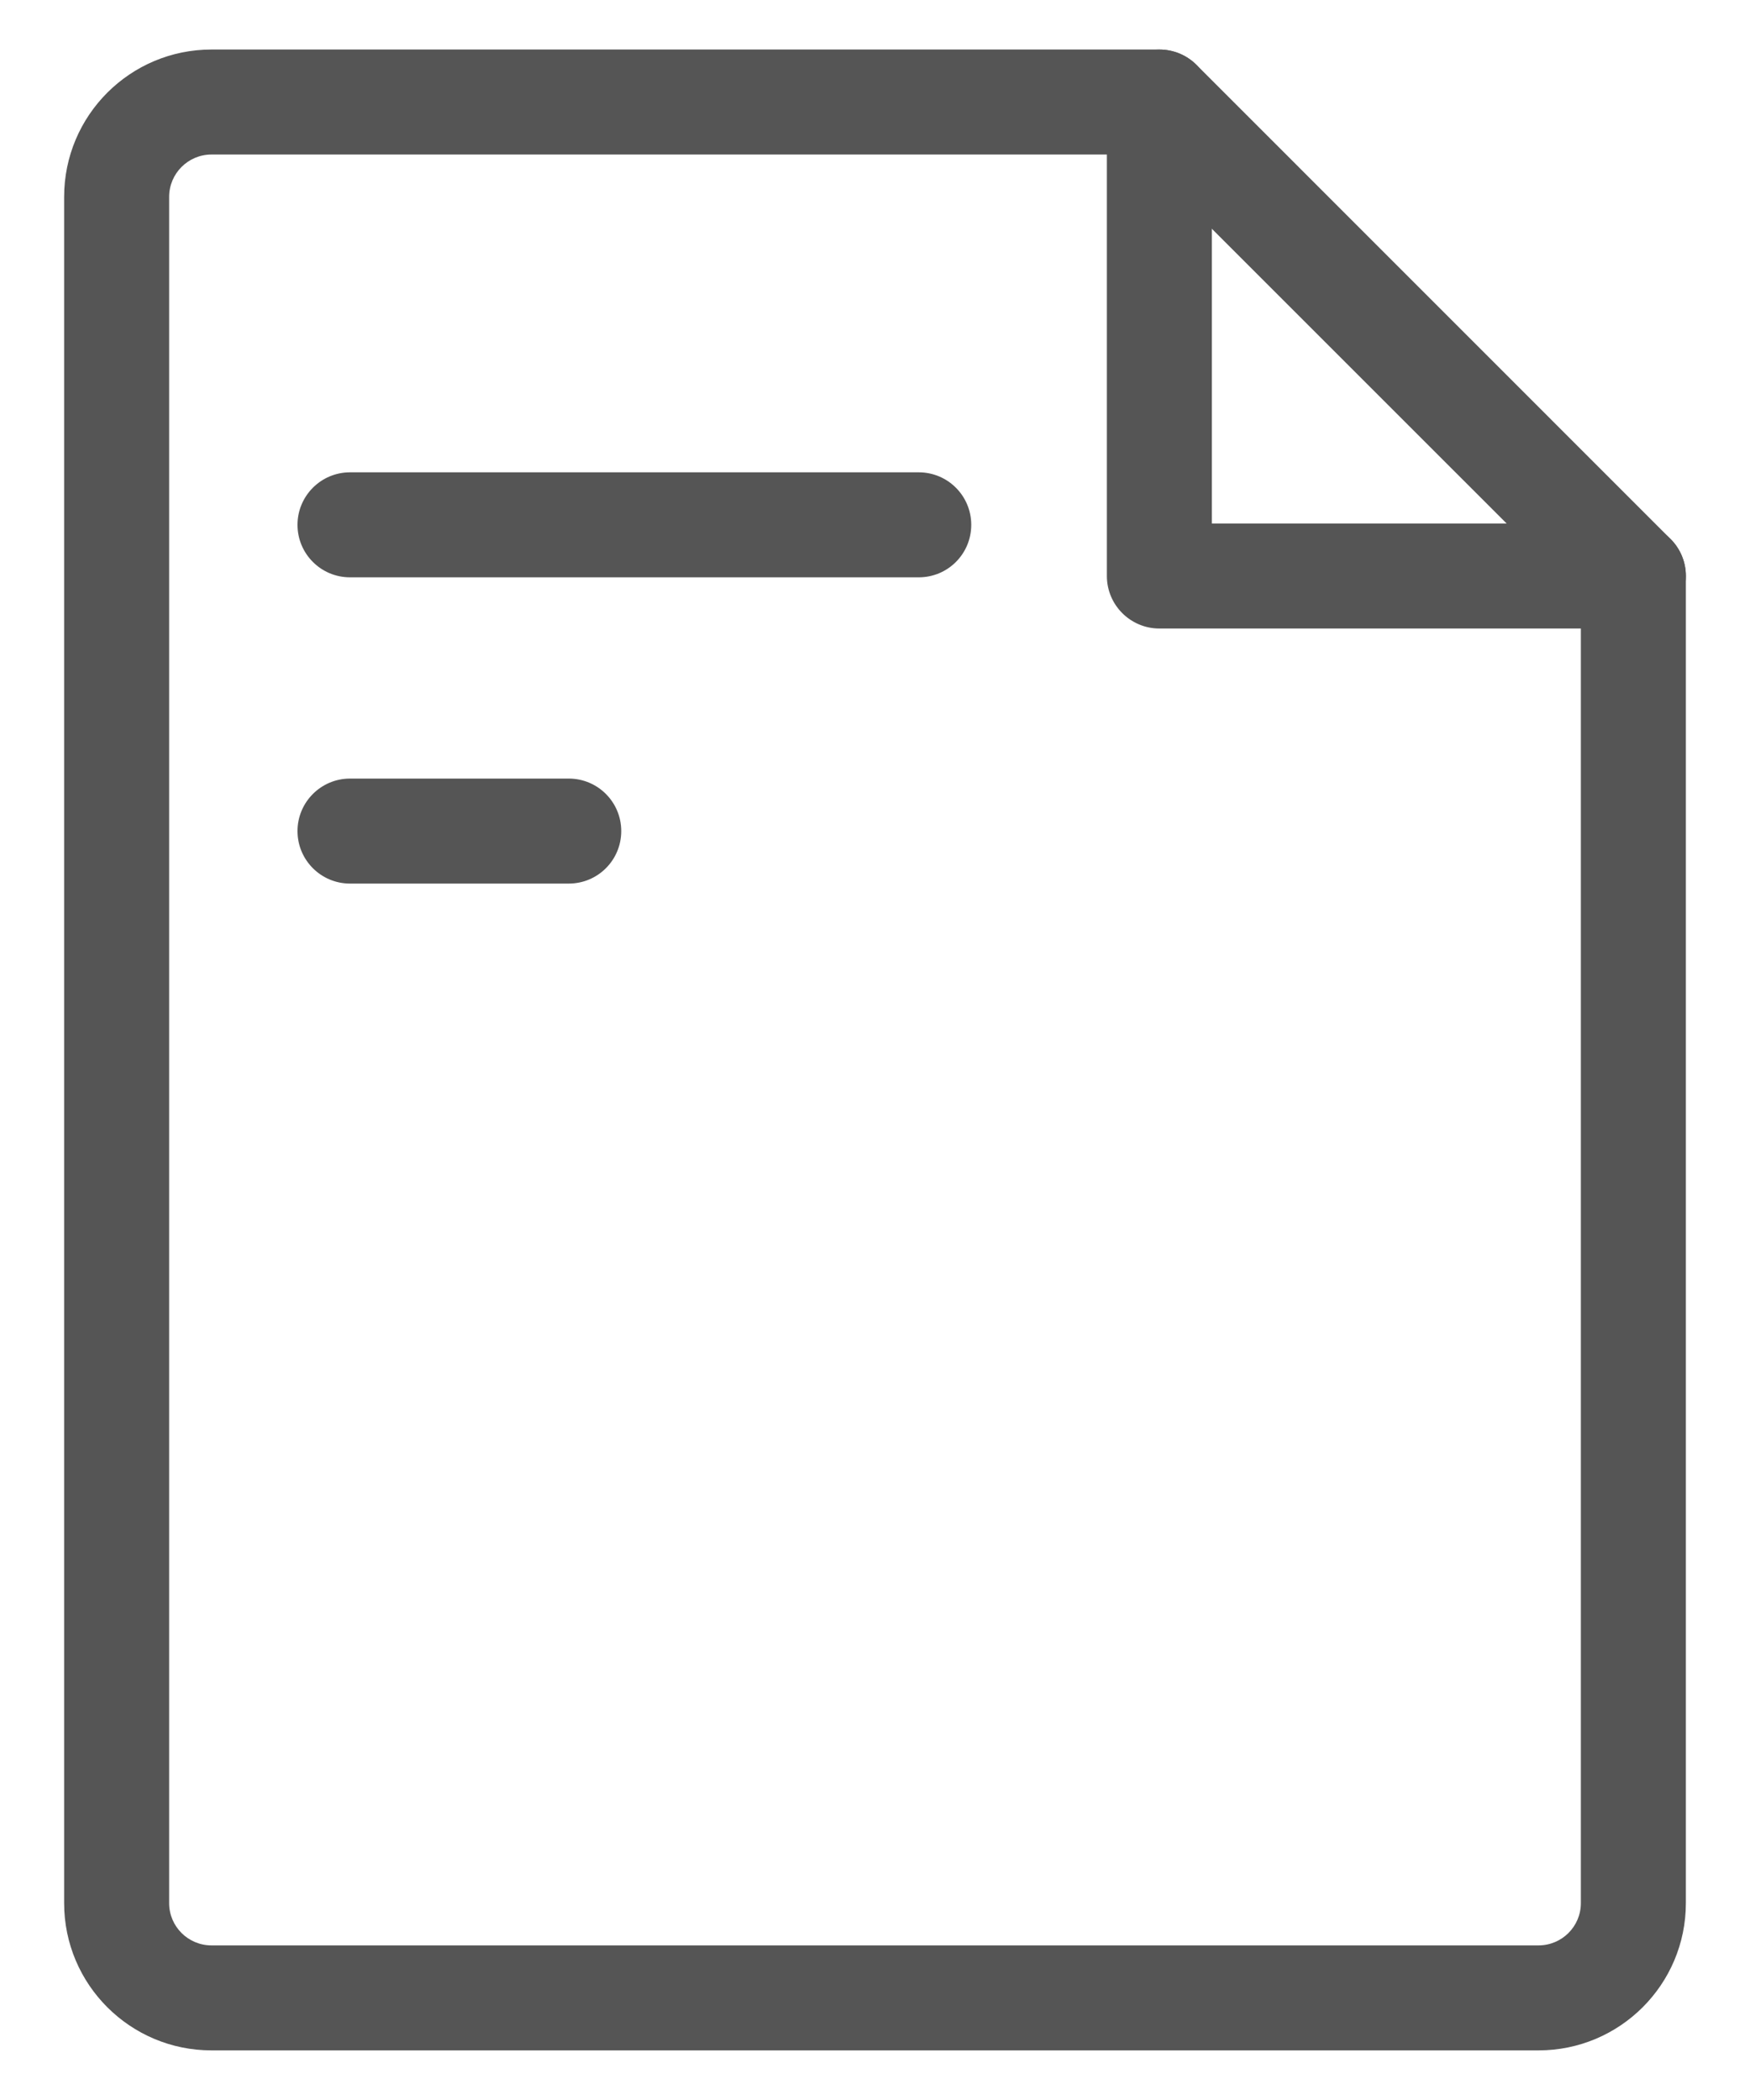
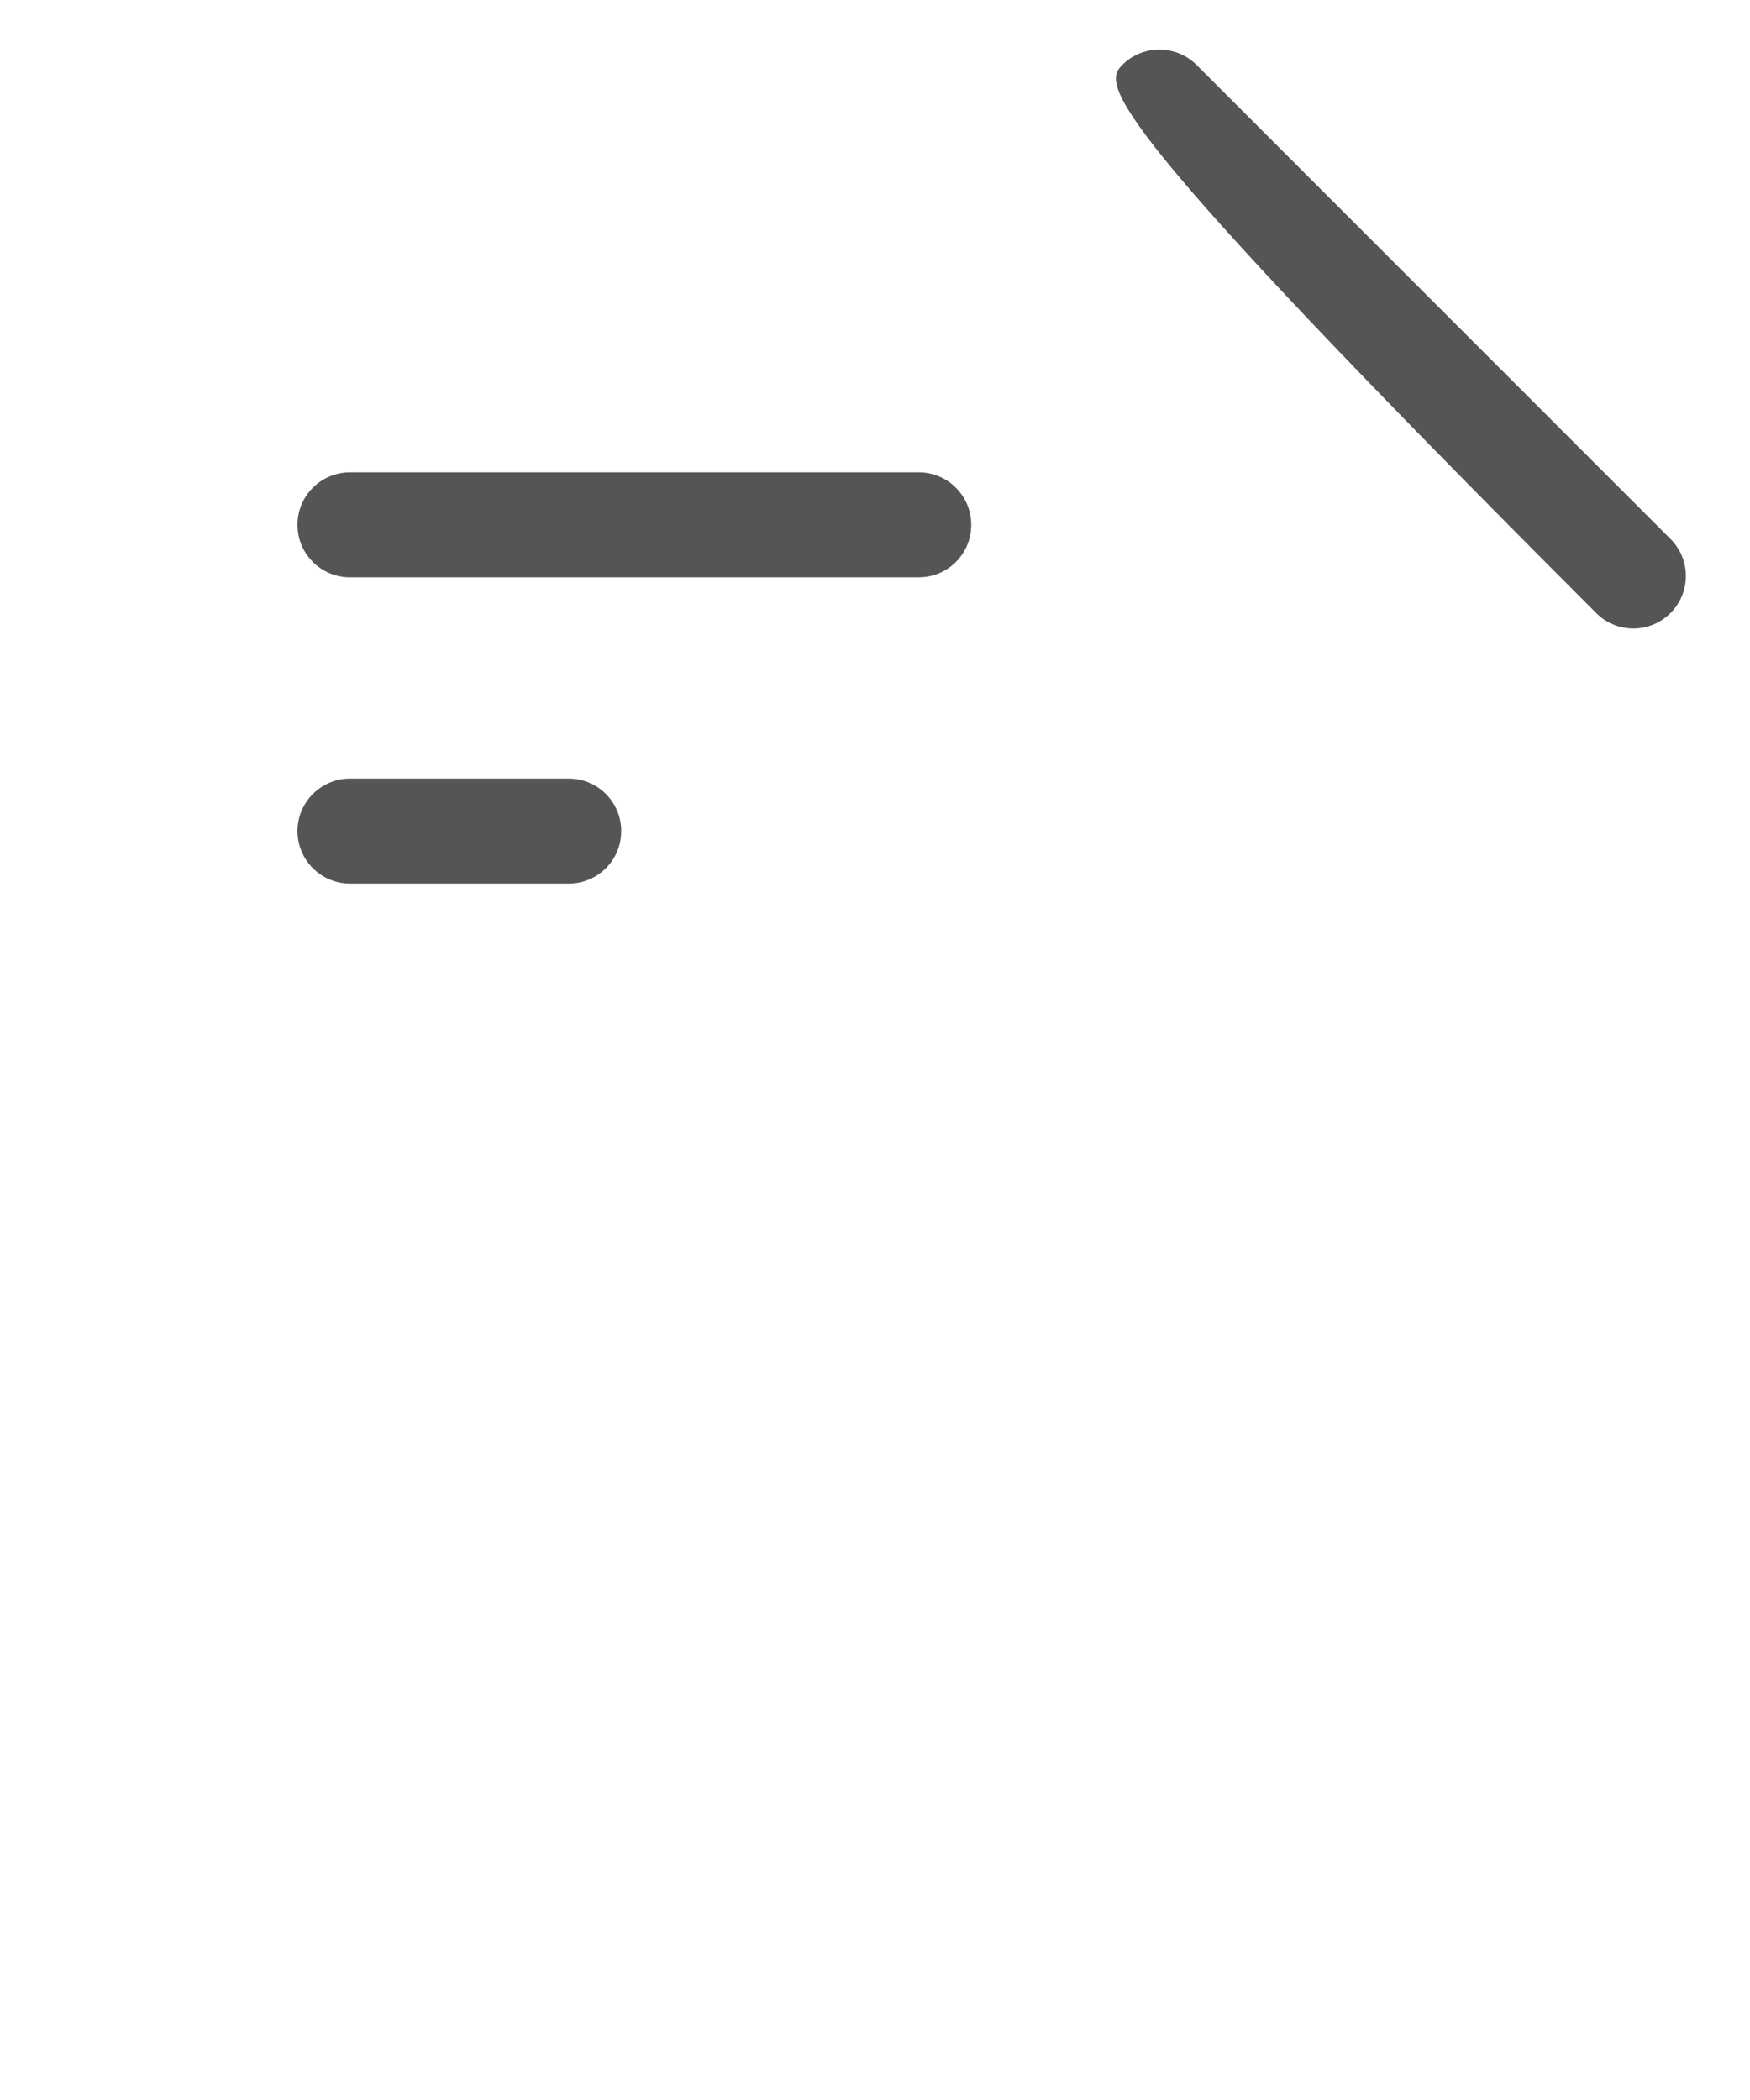
<svg xmlns="http://www.w3.org/2000/svg" width="20" height="24" viewBox="0 0 20 24" fill="none">
-   <path fill-rule="evenodd" clip-rule="evenodd" d="M0.733 2.25C0.733 1.32 1.487 0.566 2.417 0.566H13.25C13.581 0.566 13.85 0.835 13.85 1.166V5.983H18.667C18.998 5.983 19.267 6.252 19.267 6.583V21.75C19.267 22.679 18.513 23.433 17.583 23.433H2.417C1.487 23.433 0.733 22.679 0.733 21.75V2.25ZM2.417 1.766C2.15 1.766 1.933 1.983 1.933 2.25V21.75C1.933 22.017 2.15 22.233 2.417 22.233H17.583C17.85 22.233 18.067 22.017 18.067 21.75V7.183H13.25C12.919 7.183 12.65 6.914 12.65 6.583V1.766H2.417Z" fill="#555555" />
-   <path fill-rule="evenodd" clip-rule="evenodd" d="M12.826 0.742C13.06 0.508 13.44 0.508 13.675 0.742L19.091 6.159C19.326 6.393 19.326 6.773 19.091 7.007C18.857 7.242 18.477 7.242 18.243 7.007L12.826 1.591C12.592 1.356 12.592 0.976 12.826 0.742Z" fill="#555555" />
+   <path fill-rule="evenodd" clip-rule="evenodd" d="M12.826 0.742C13.06 0.508 13.44 0.508 13.675 0.742L19.091 6.159C19.326 6.393 19.326 6.773 19.091 7.007C18.857 7.242 18.477 7.242 18.243 7.007C12.592 1.356 12.592 0.976 12.826 0.742Z" fill="#555555" />
  <path fill-rule="evenodd" clip-rule="evenodd" d="M3.4 5.998C3.4 5.667 3.669 5.398 4 5.398H10.5C10.832 5.398 11.1 5.667 11.1 5.998C11.1 6.33 10.832 6.598 10.5 6.598H4C3.669 6.598 3.4 6.33 3.4 5.998Z" fill="#555555" />
  <path fill-rule="evenodd" clip-rule="evenodd" d="M3.4 9.498C3.4 9.167 3.669 8.898 4 8.898H6.5C6.832 8.898 7.1 9.167 7.1 9.498C7.1 9.83 6.832 10.098 6.5 10.098H4C3.669 10.098 3.4 9.83 3.4 9.498Z" fill="#555555" />
</svg>